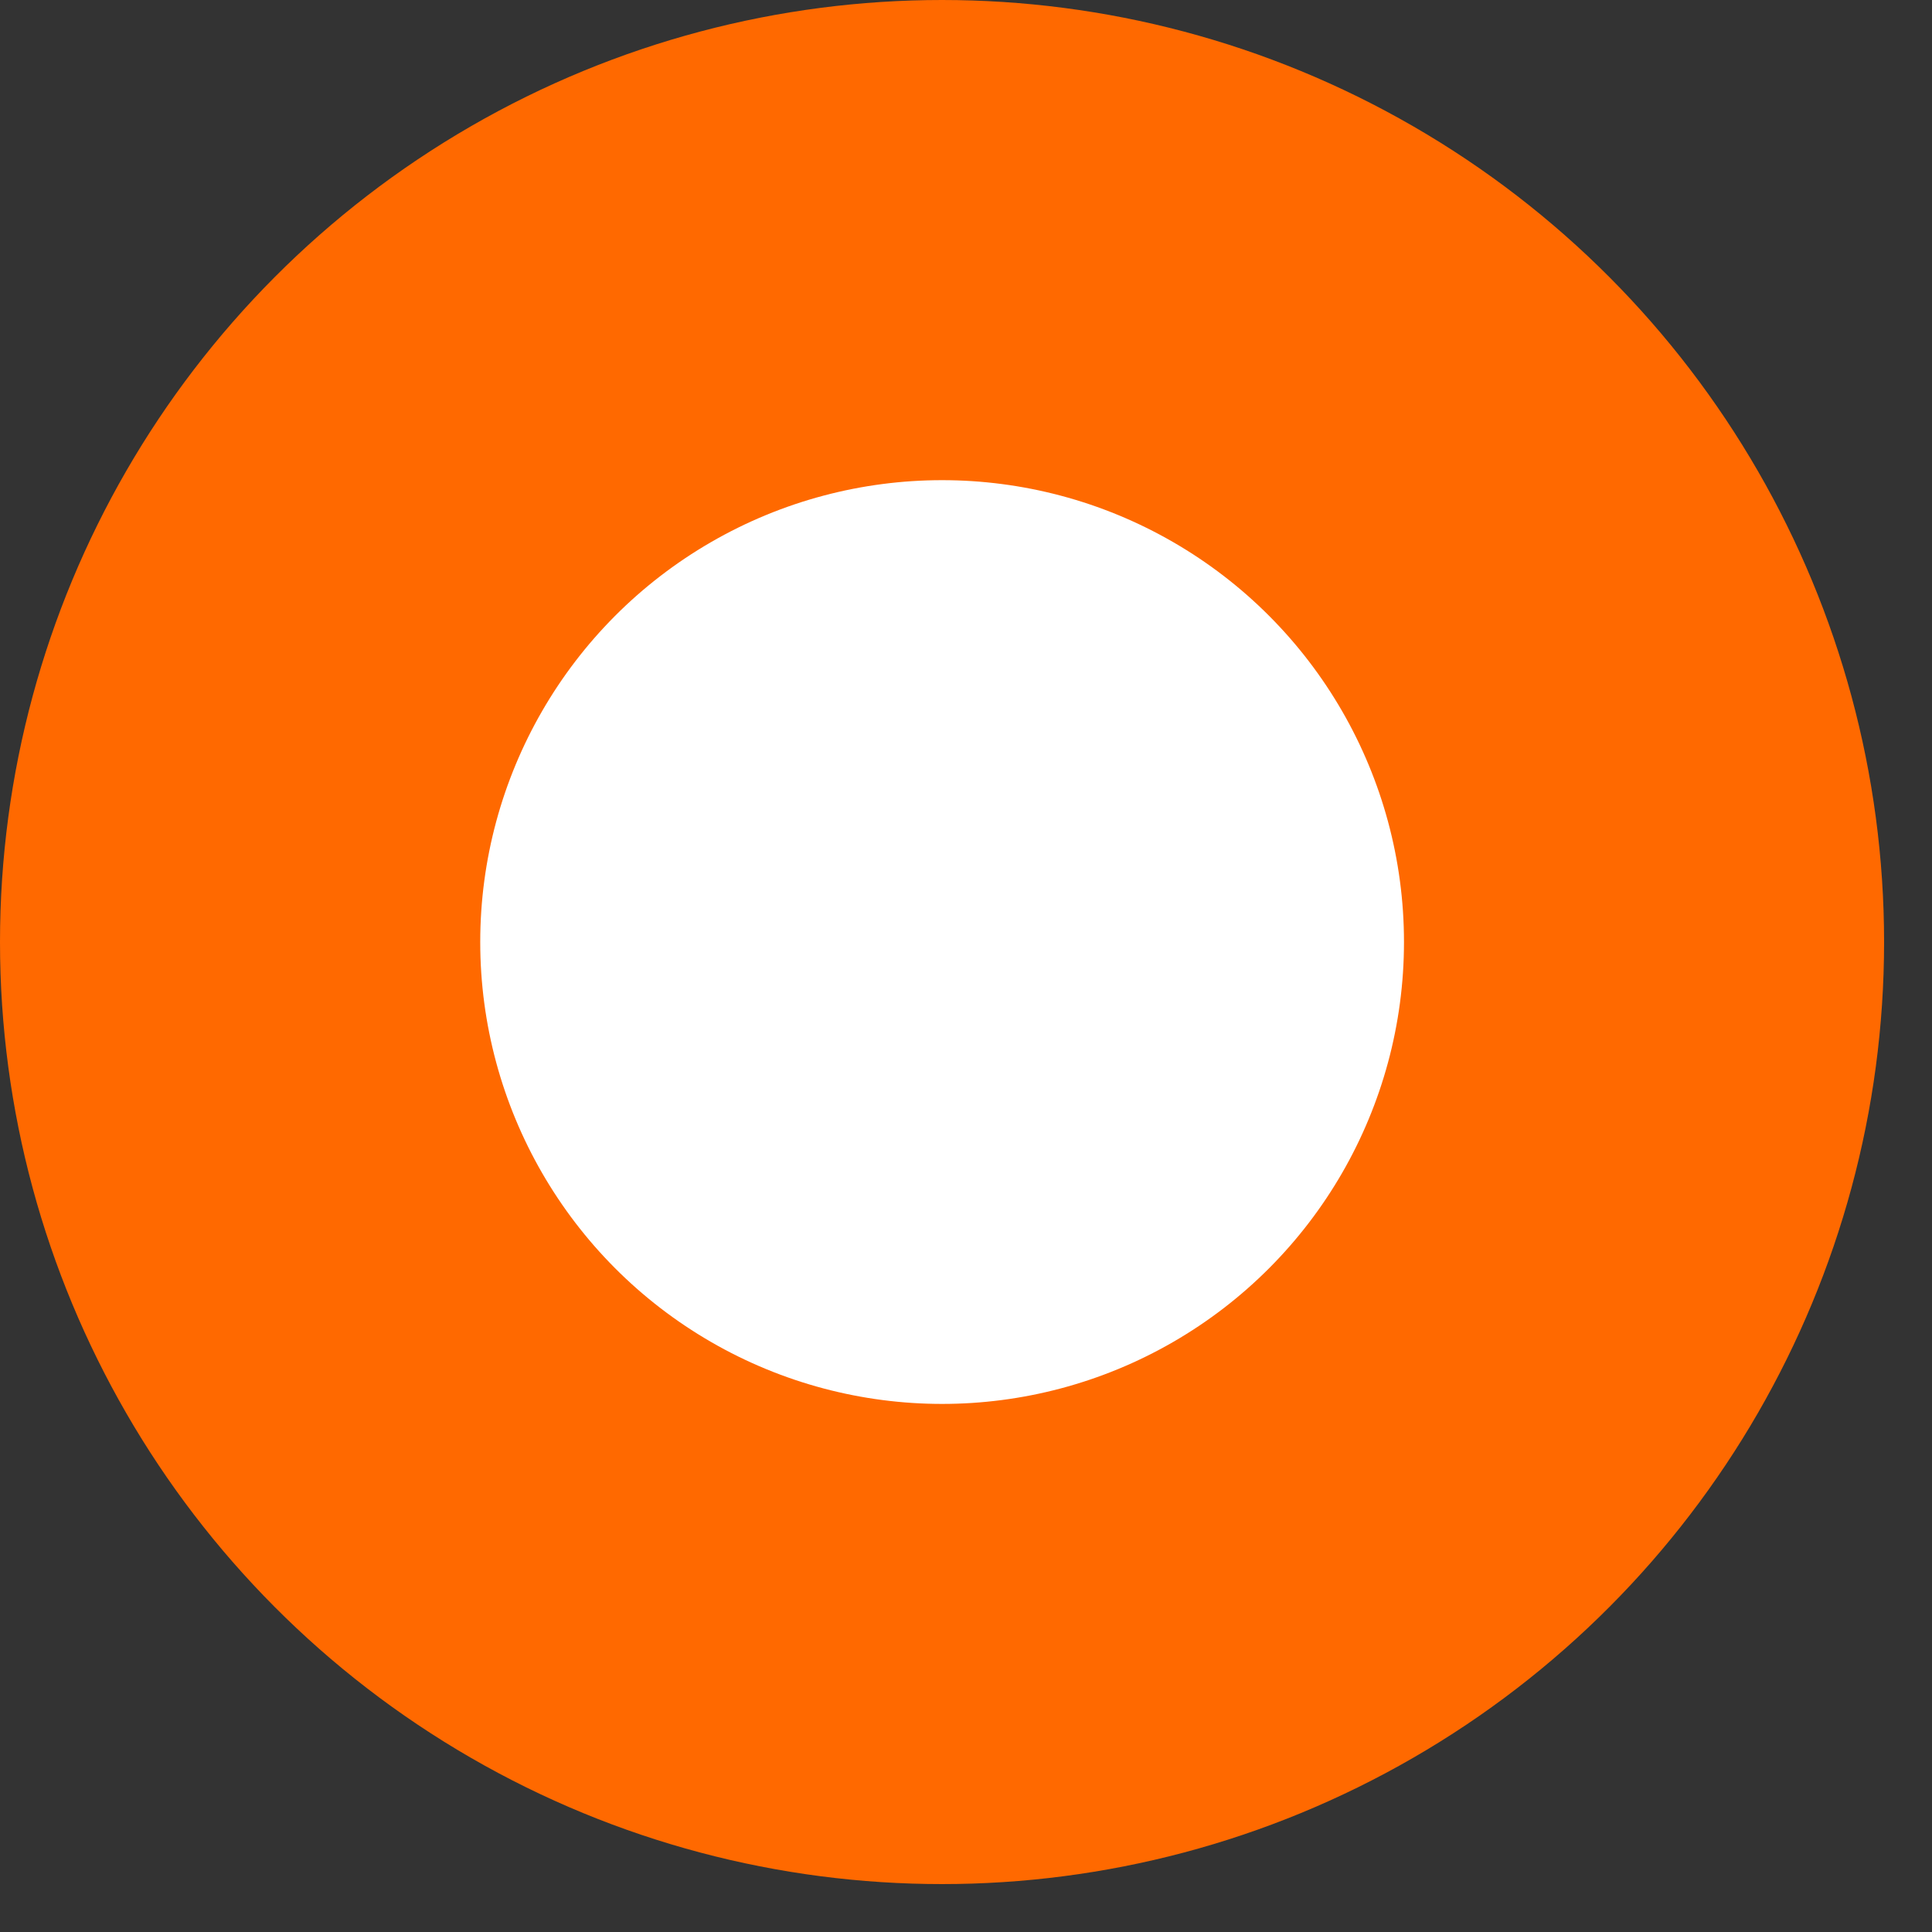
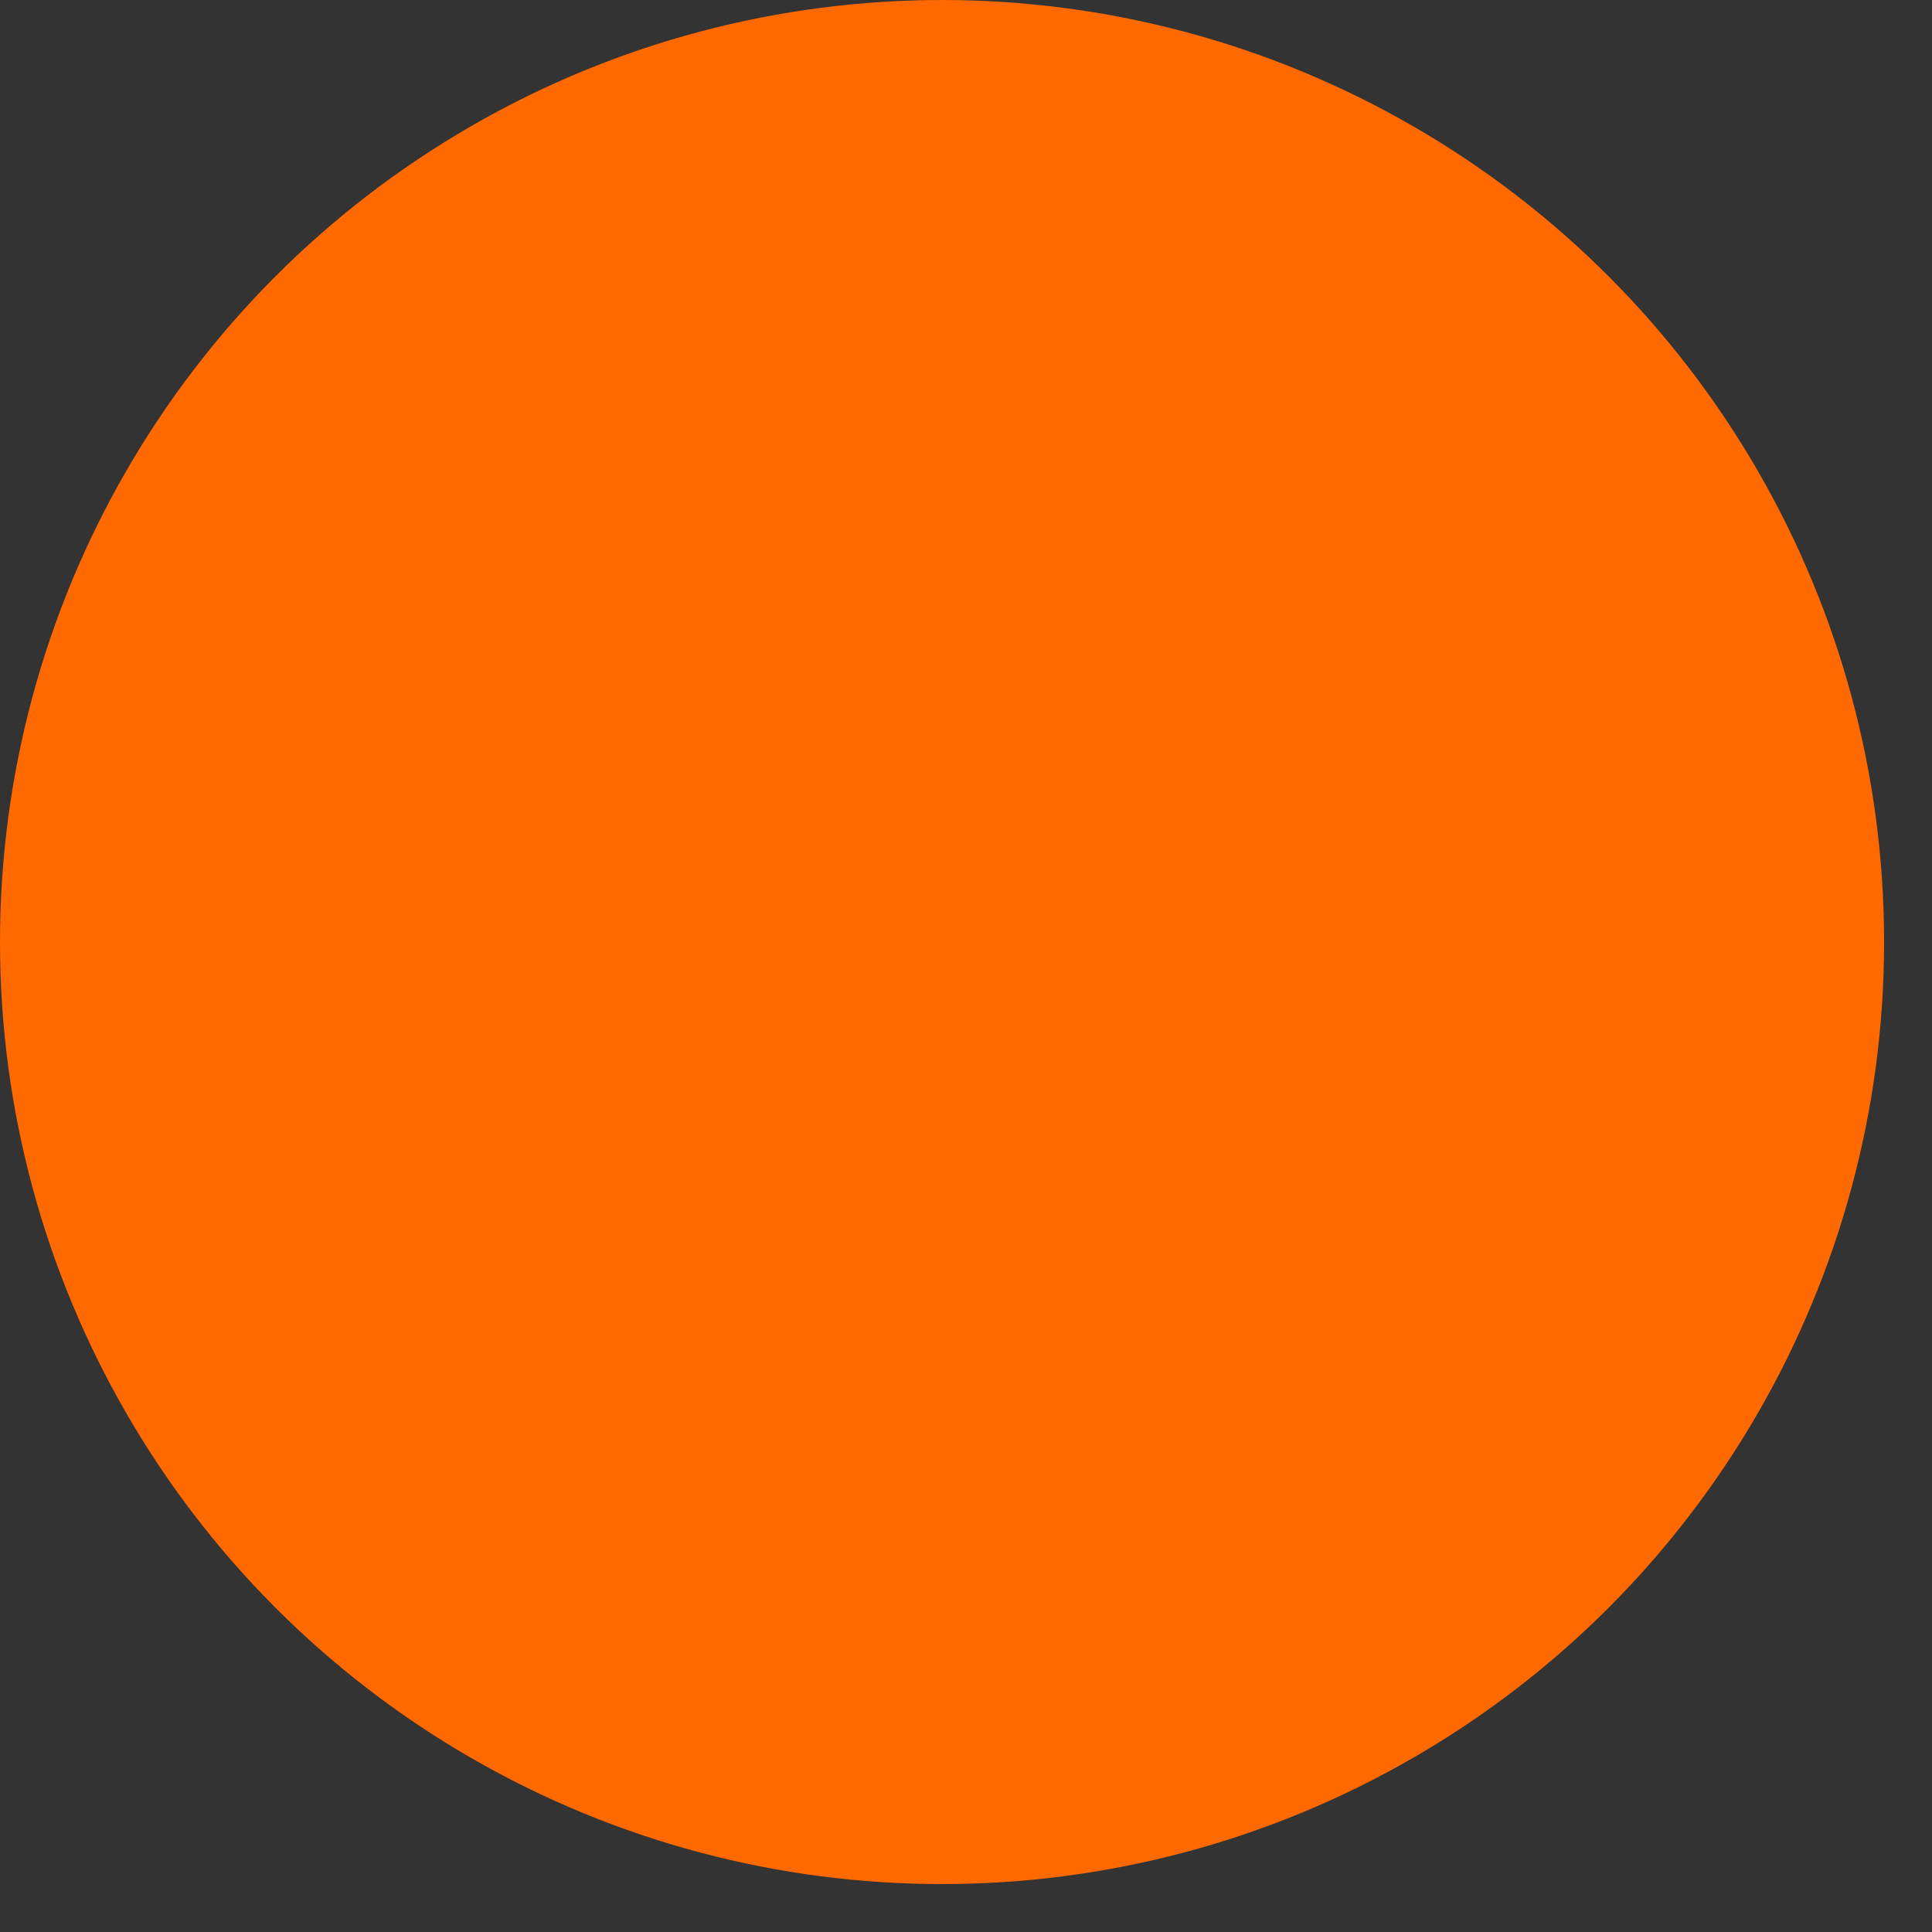
<svg xmlns="http://www.w3.org/2000/svg" width="30" height="30" viewBox="0 0 30 30" fill="none">
  <rect x="0" y="0" width="30" height="30" fill="#333333" stroke="none" />
  <circle cx="14.628" cy="14.628" r="14.628" fill="#FF6900" />
-   <circle cx="14.629" cy="14.628" r="7.172" fill="white" />
</svg>